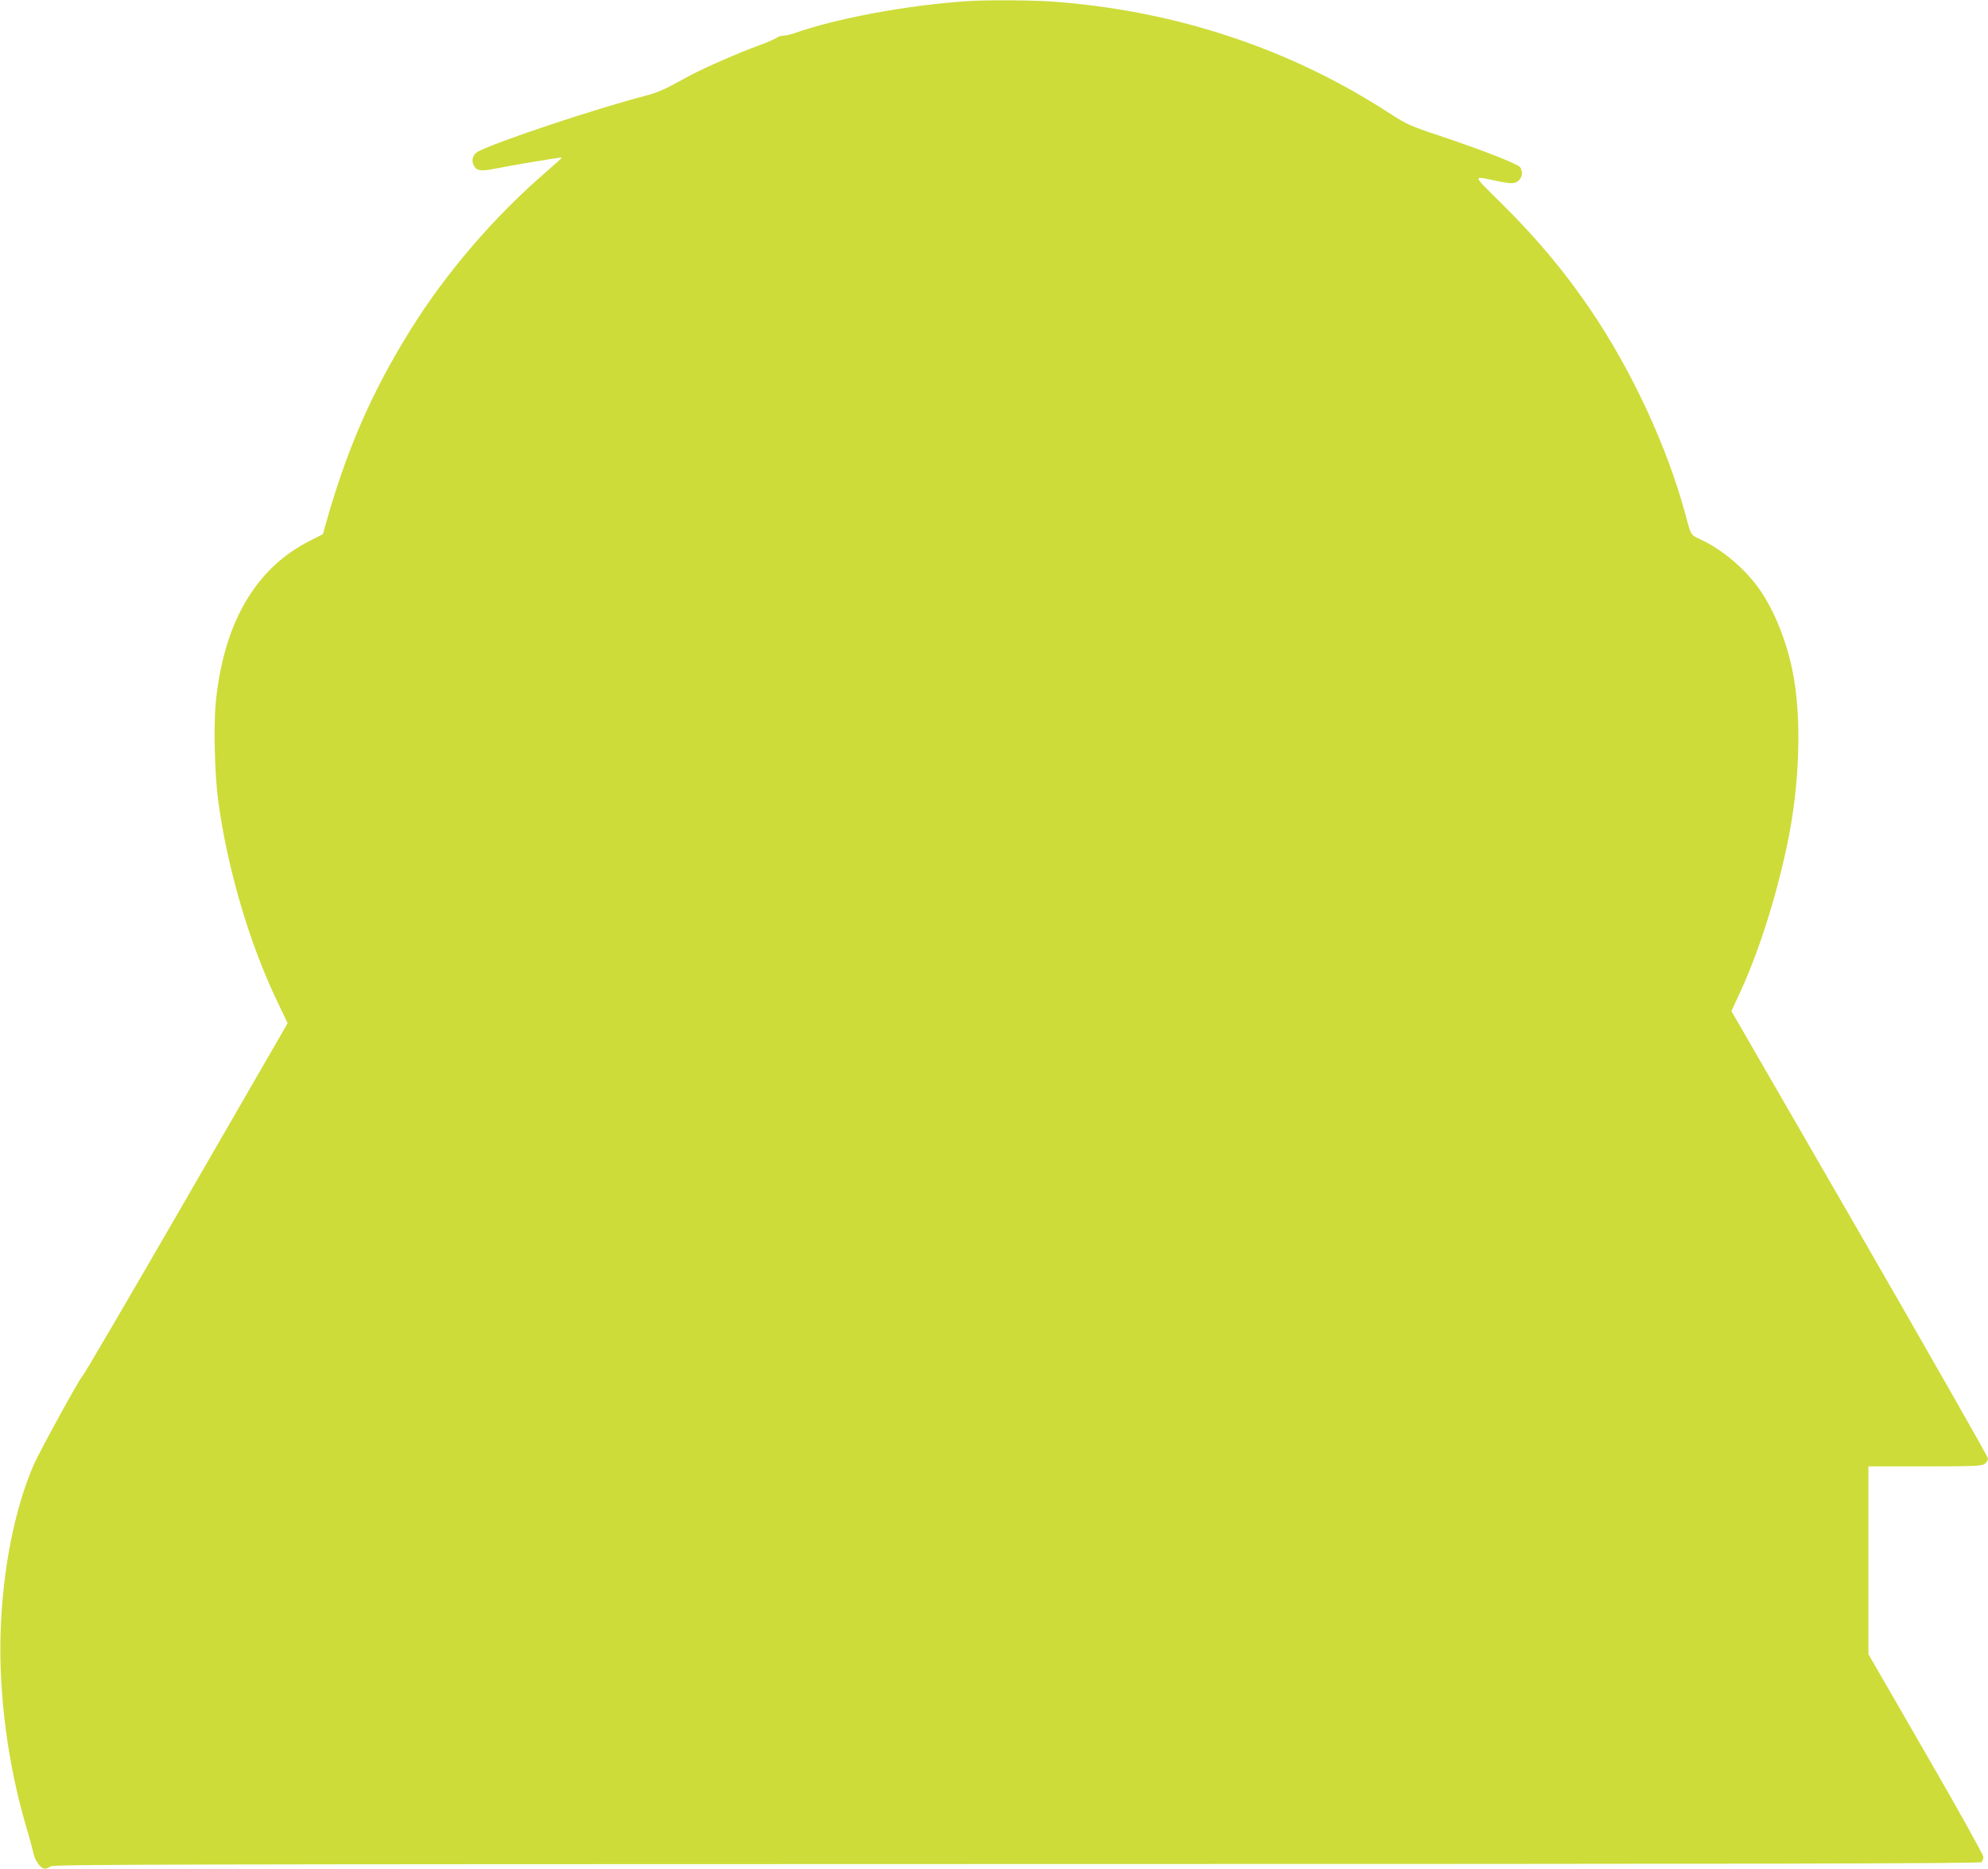
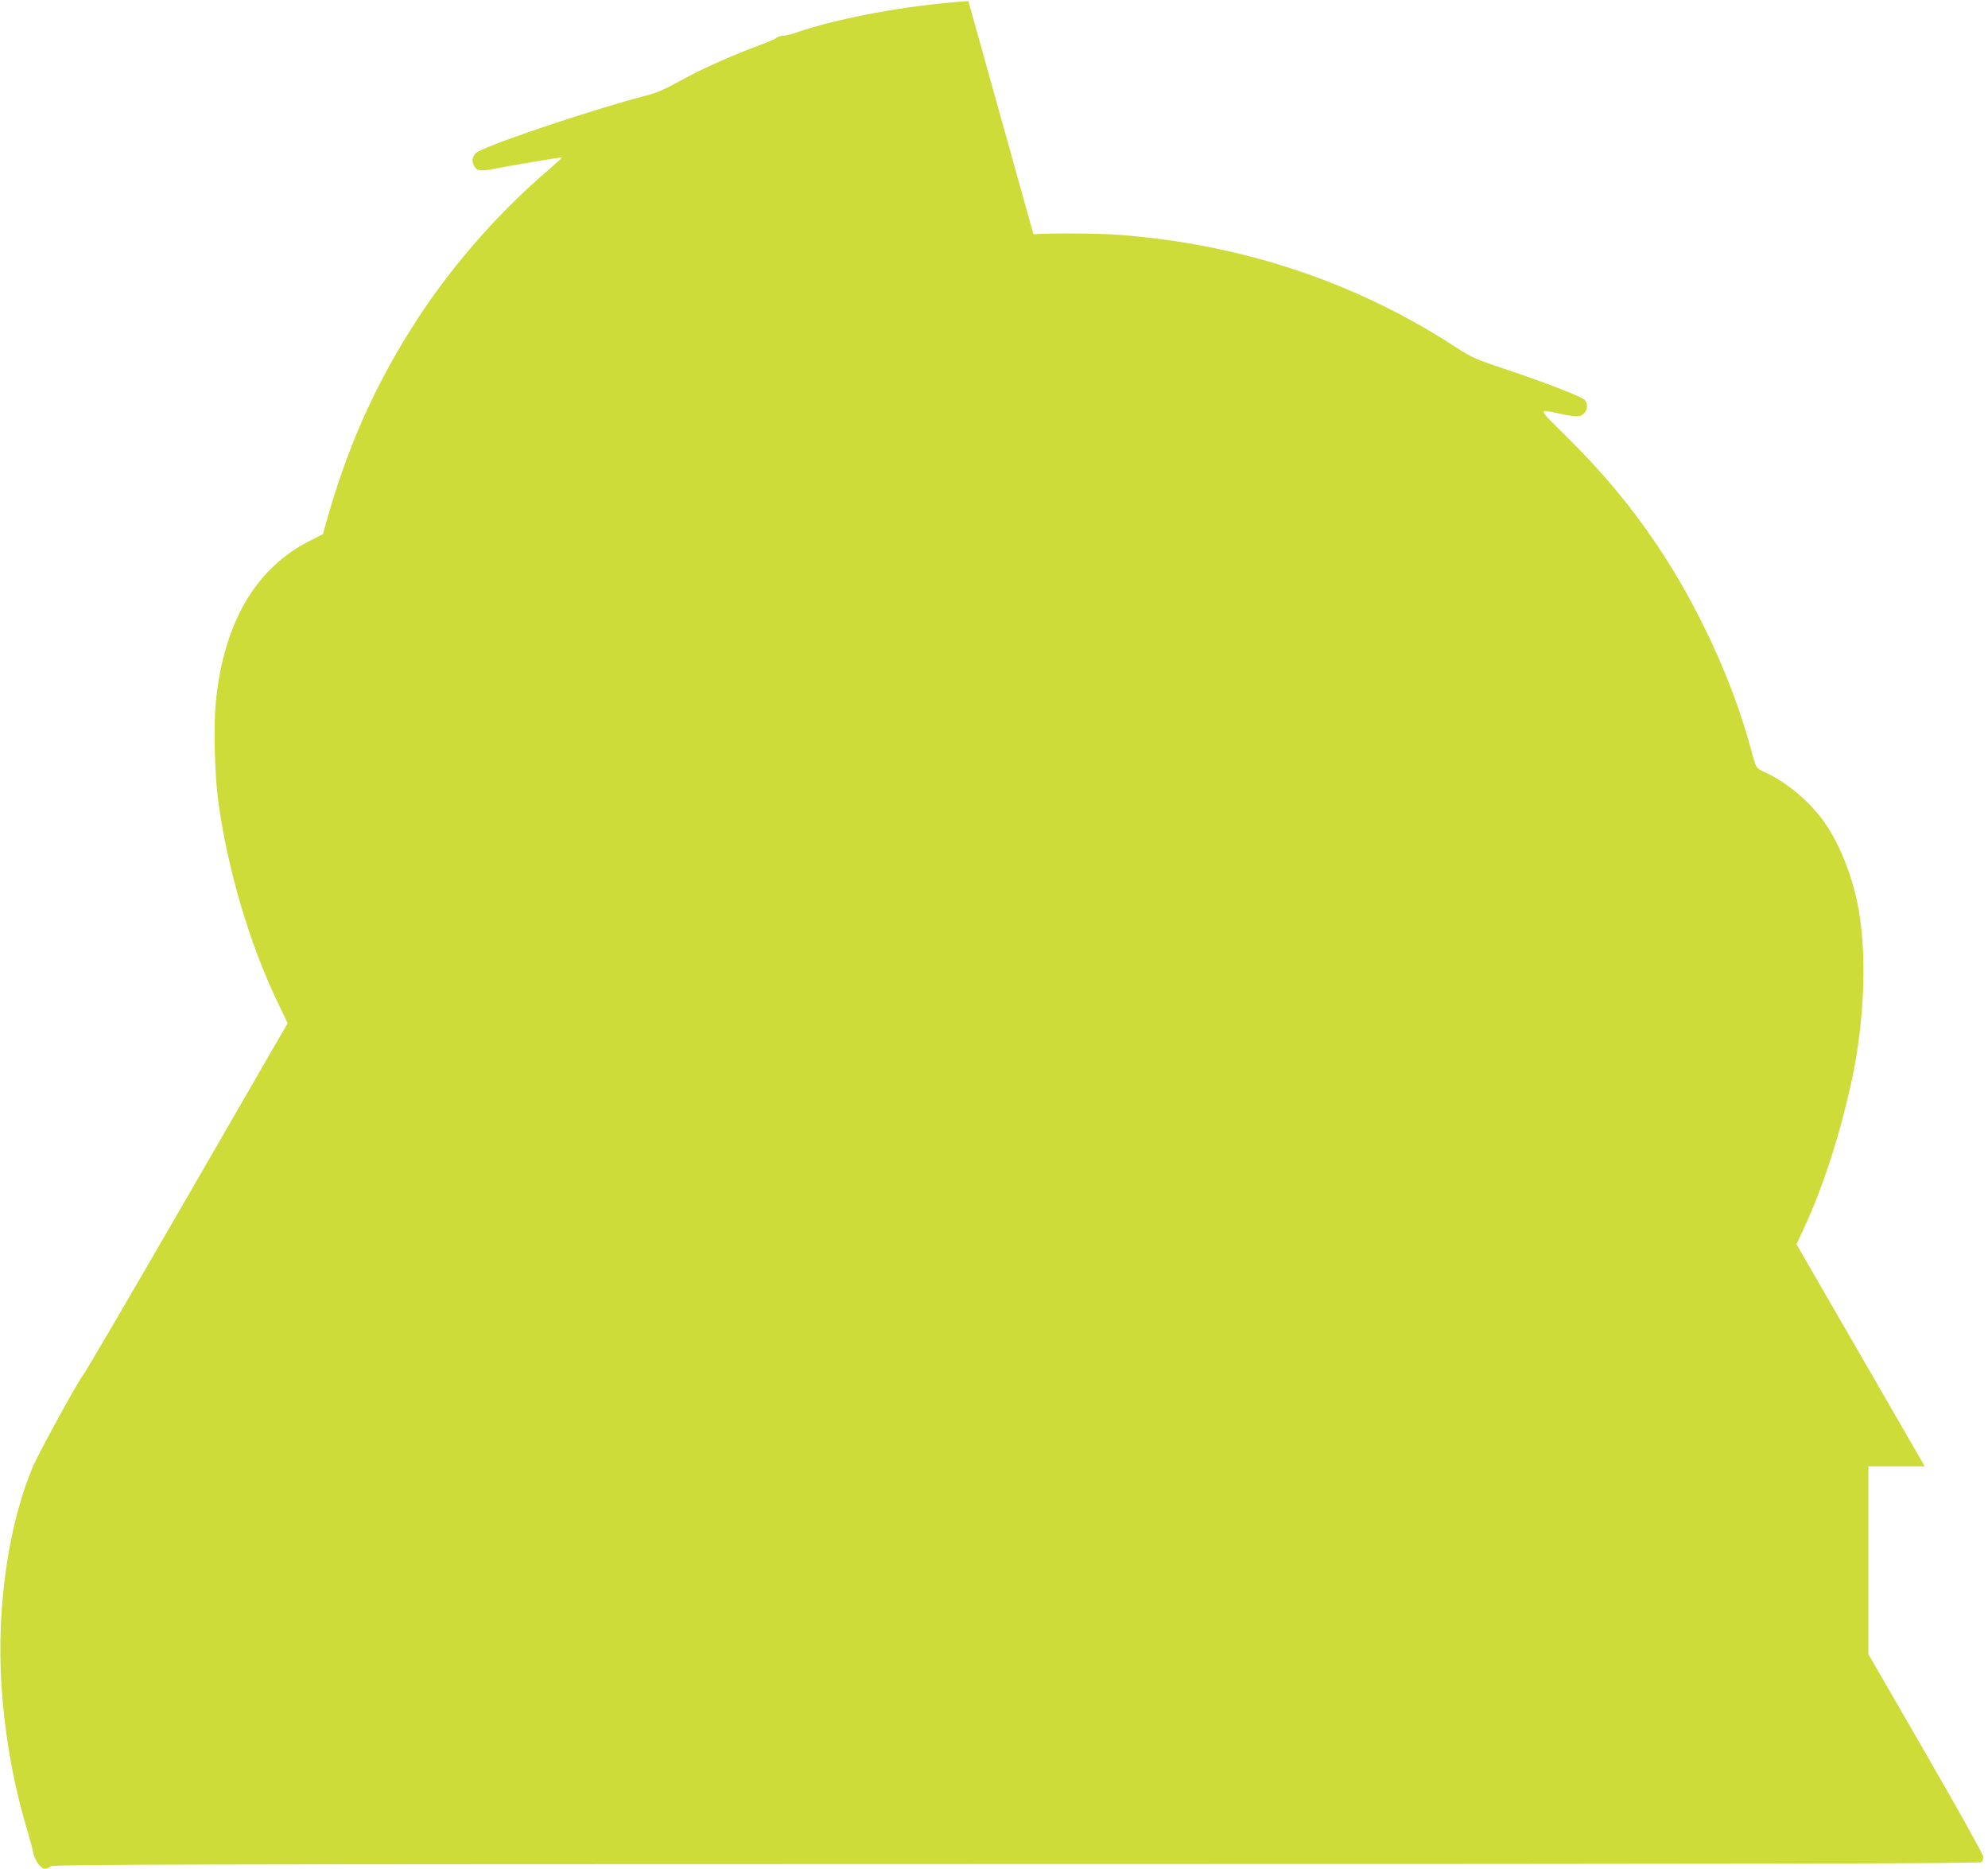
<svg xmlns="http://www.w3.org/2000/svg" version="1.0" width="1280pt" height="1203pt" viewBox="0 0 1280 1203" preserveAspectRatio="xMidYMid meet">
  <g transform="translate(0,1203) scale(0.1,-0.1)" fill="#cddc39" stroke="none">
-     <path d="M6235 12023 c-386 -25 -848 -110 -1124 -208 -24 -8 -55 -15 -69 -15 -14 0 -33 -6 -41 -13 -9 -7 -63 -31 -121 -52 -124 -45 -337 -138 -435 -190 -38 -21 -101 -54 -140 -75 -38 -20 -101 -45 -140 -54 -315 -81 -953 -293 -1086 -361 -34 -18 -47 -57 -28 -91 18 -34 45 -38 136 -20 102 21 427 75 431 72 1 -2 -42 -41 -95 -87 -337 -289 -652 -655 -884 -1029 -248 -399 -410 -773 -544 -1252 l-16 -57 -81 -41 c-352 -176 -559 -530 -609 -1045 -14 -148 -7 -464 16 -630 58 -434 202 -923 382 -1296 l65 -136 -652 -1129 c-359 -621 -660 -1136 -670 -1144 -18 -15 -273 -480 -312 -568 -123 -281 -202 -678 -214 -1082 -13 -395 47 -851 163 -1244 20 -66 41 -144 47 -173 12 -54 48 -103 76 -103 9 0 25 7 36 15 17 13 783 14 6219 15 4809 0 6204 3 6213 12 7 7 12 22 12 35 0 12 -166 311 -370 663 l-370 641 0 604 0 605 363 0 c312 0 366 2 385 16 12 8 22 24 22 35 0 10 -372 663 -826 1450 l-826 1430 45 97 c124 264 235 607 312 964 84 393 98 834 35 1136 -39 188 -115 376 -203 506 -92 137 -245 267 -387 333 -65 30 -61 22 -100 168 -116 427 -340 912 -602 1300 -171 254 -353 471 -588 703 -185 184 -183 170 -17 136 91 -19 113 -18 137 6 23 23 26 58 7 84 -15 21 -251 113 -521 203 -184 61 -211 74 -315 141 -643 419 -1381 664 -2176 722 -128 9 -419 11 -540 3z" />
+     <path d="M6235 12023 c-386 -25 -848 -110 -1124 -208 -24 -8 -55 -15 -69 -15 -14 0 -33 -6 -41 -13 -9 -7 -63 -31 -121 -52 -124 -45 -337 -138 -435 -190 -38 -21 -101 -54 -140 -75 -38 -20 -101 -45 -140 -54 -315 -81 -953 -293 -1086 -361 -34 -18 -47 -57 -28 -91 18 -34 45 -38 136 -20 102 21 427 75 431 72 1 -2 -42 -41 -95 -87 -337 -289 -652 -655 -884 -1029 -248 -399 -410 -773 -544 -1252 l-16 -57 -81 -41 c-352 -176 -559 -530 -609 -1045 -14 -148 -7 -464 16 -630 58 -434 202 -923 382 -1296 l65 -136 -652 -1129 c-359 -621 -660 -1136 -670 -1144 -18 -15 -273 -480 -312 -568 -123 -281 -202 -678 -214 -1082 -13 -395 47 -851 163 -1244 20 -66 41 -144 47 -173 12 -54 48 -103 76 -103 9 0 25 7 36 15 17 13 783 14 6219 15 4809 0 6204 3 6213 12 7 7 12 22 12 35 0 12 -166 311 -370 663 l-370 641 0 604 0 605 363 0 l-826 1430 45 97 c124 264 235 607 312 964 84 393 98 834 35 1136 -39 188 -115 376 -203 506 -92 137 -245 267 -387 333 -65 30 -61 22 -100 168 -116 427 -340 912 -602 1300 -171 254 -353 471 -588 703 -185 184 -183 170 -17 136 91 -19 113 -18 137 6 23 23 26 58 7 84 -15 21 -251 113 -521 203 -184 61 -211 74 -315 141 -643 419 -1381 664 -2176 722 -128 9 -419 11 -540 3z" />
  </g>
</svg>